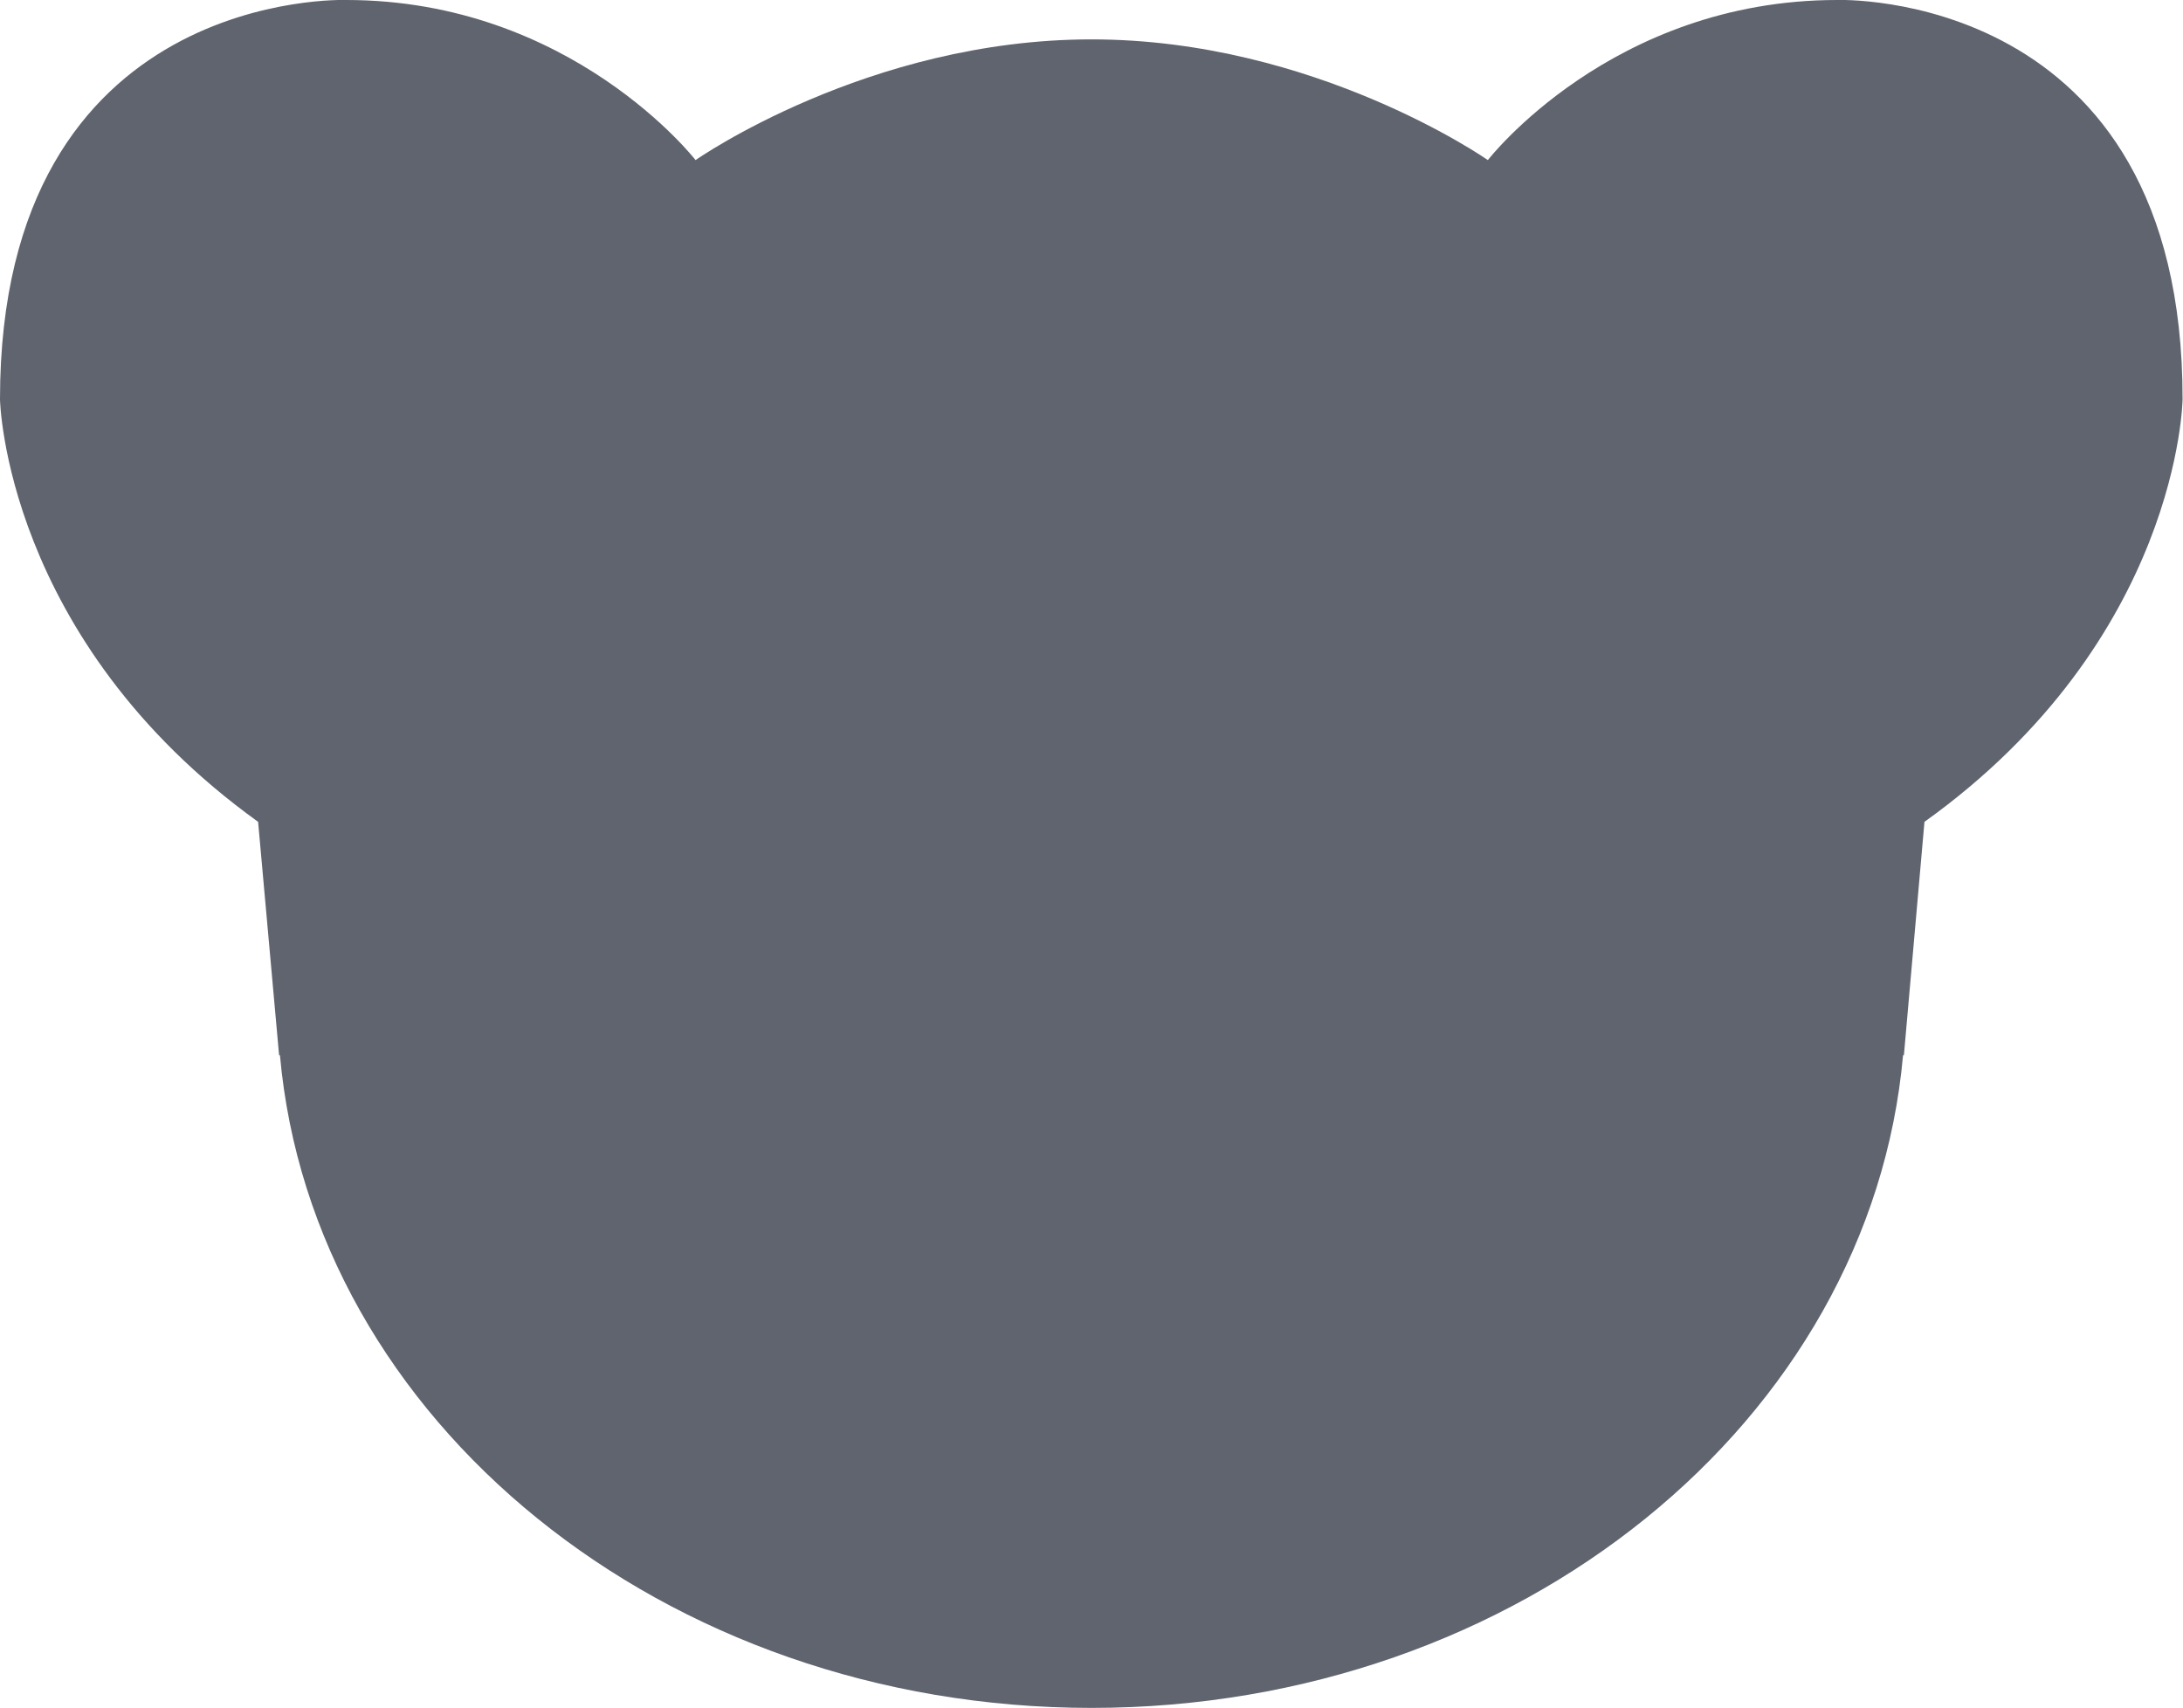
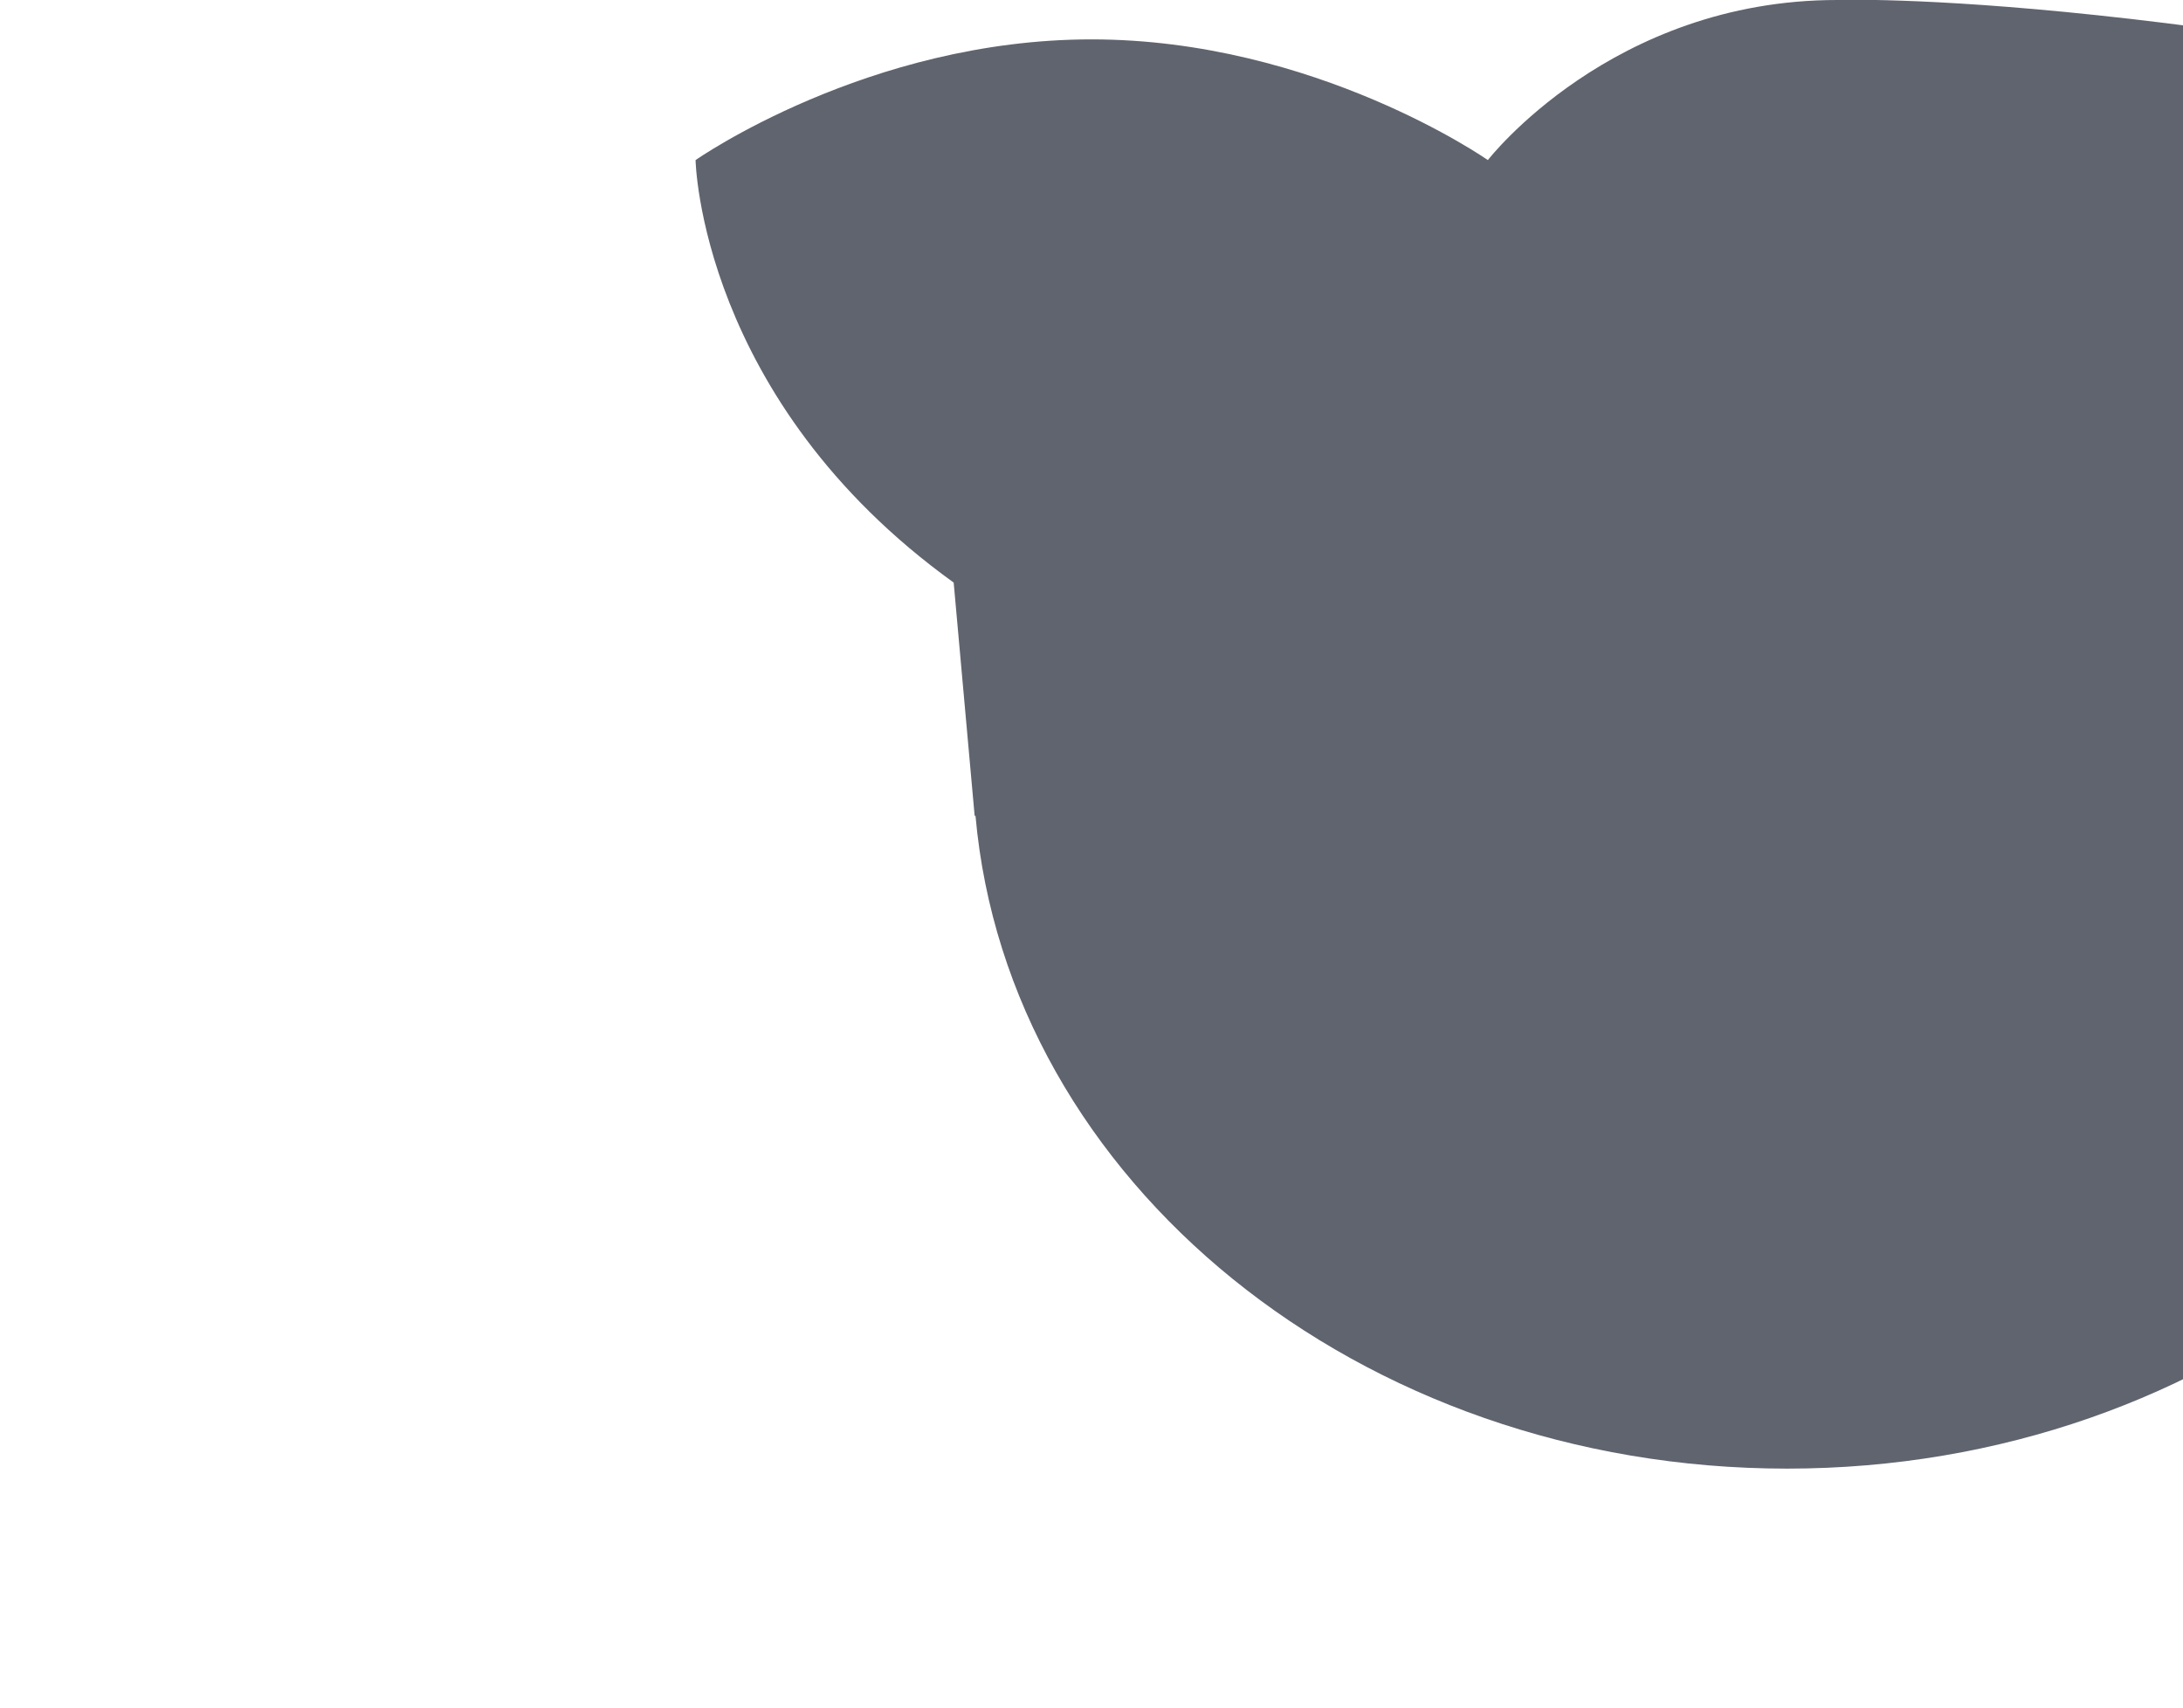
<svg xmlns="http://www.w3.org/2000/svg" id="_レイヤー_2" data-name="レイヤー 2" viewBox="0 0 51 39.9">
  <defs>
    <style>
      .cls-1 {
        fill: #60646e;
      }
    </style>
  </defs>
  <g id="_レイヤー_1-2" data-name="レイヤー 1">
-     <path class="cls-1" d="m42.92,0C37.65,0,34.76,3.74,34.76,3.74c0,0-4.03-2.82-9.26-2.82s-9.25,2.82-9.25,2.82C16.25,3.74,13.35,0,8.09,0,8.09,0,0-.3,0,9.33c0,0,.1,5.6,6.03,9.87l.49,5.45h.02c.76,8.53,8.96,15.25,18.96,15.25s18.2-6.72,18.96-15.25h.02l.48-5.45c5.96-4.27,6.03-9.87,6.03-9.87C51-.3,42.92,0,42.92,0Z" />
+     <path class="cls-1" d="m42.92,0C37.65,0,34.76,3.74,34.76,3.74c0,0-4.03-2.82-9.26-2.82s-9.25,2.82-9.25,2.82c0,0,.1,5.6,6.03,9.87l.49,5.45h.02c.76,8.53,8.96,15.25,18.96,15.25s18.2-6.72,18.96-15.25h.02l.48-5.45c5.96-4.27,6.03-9.87,6.03-9.87C51-.3,42.92,0,42.92,0Z" />
  </g>
</svg>